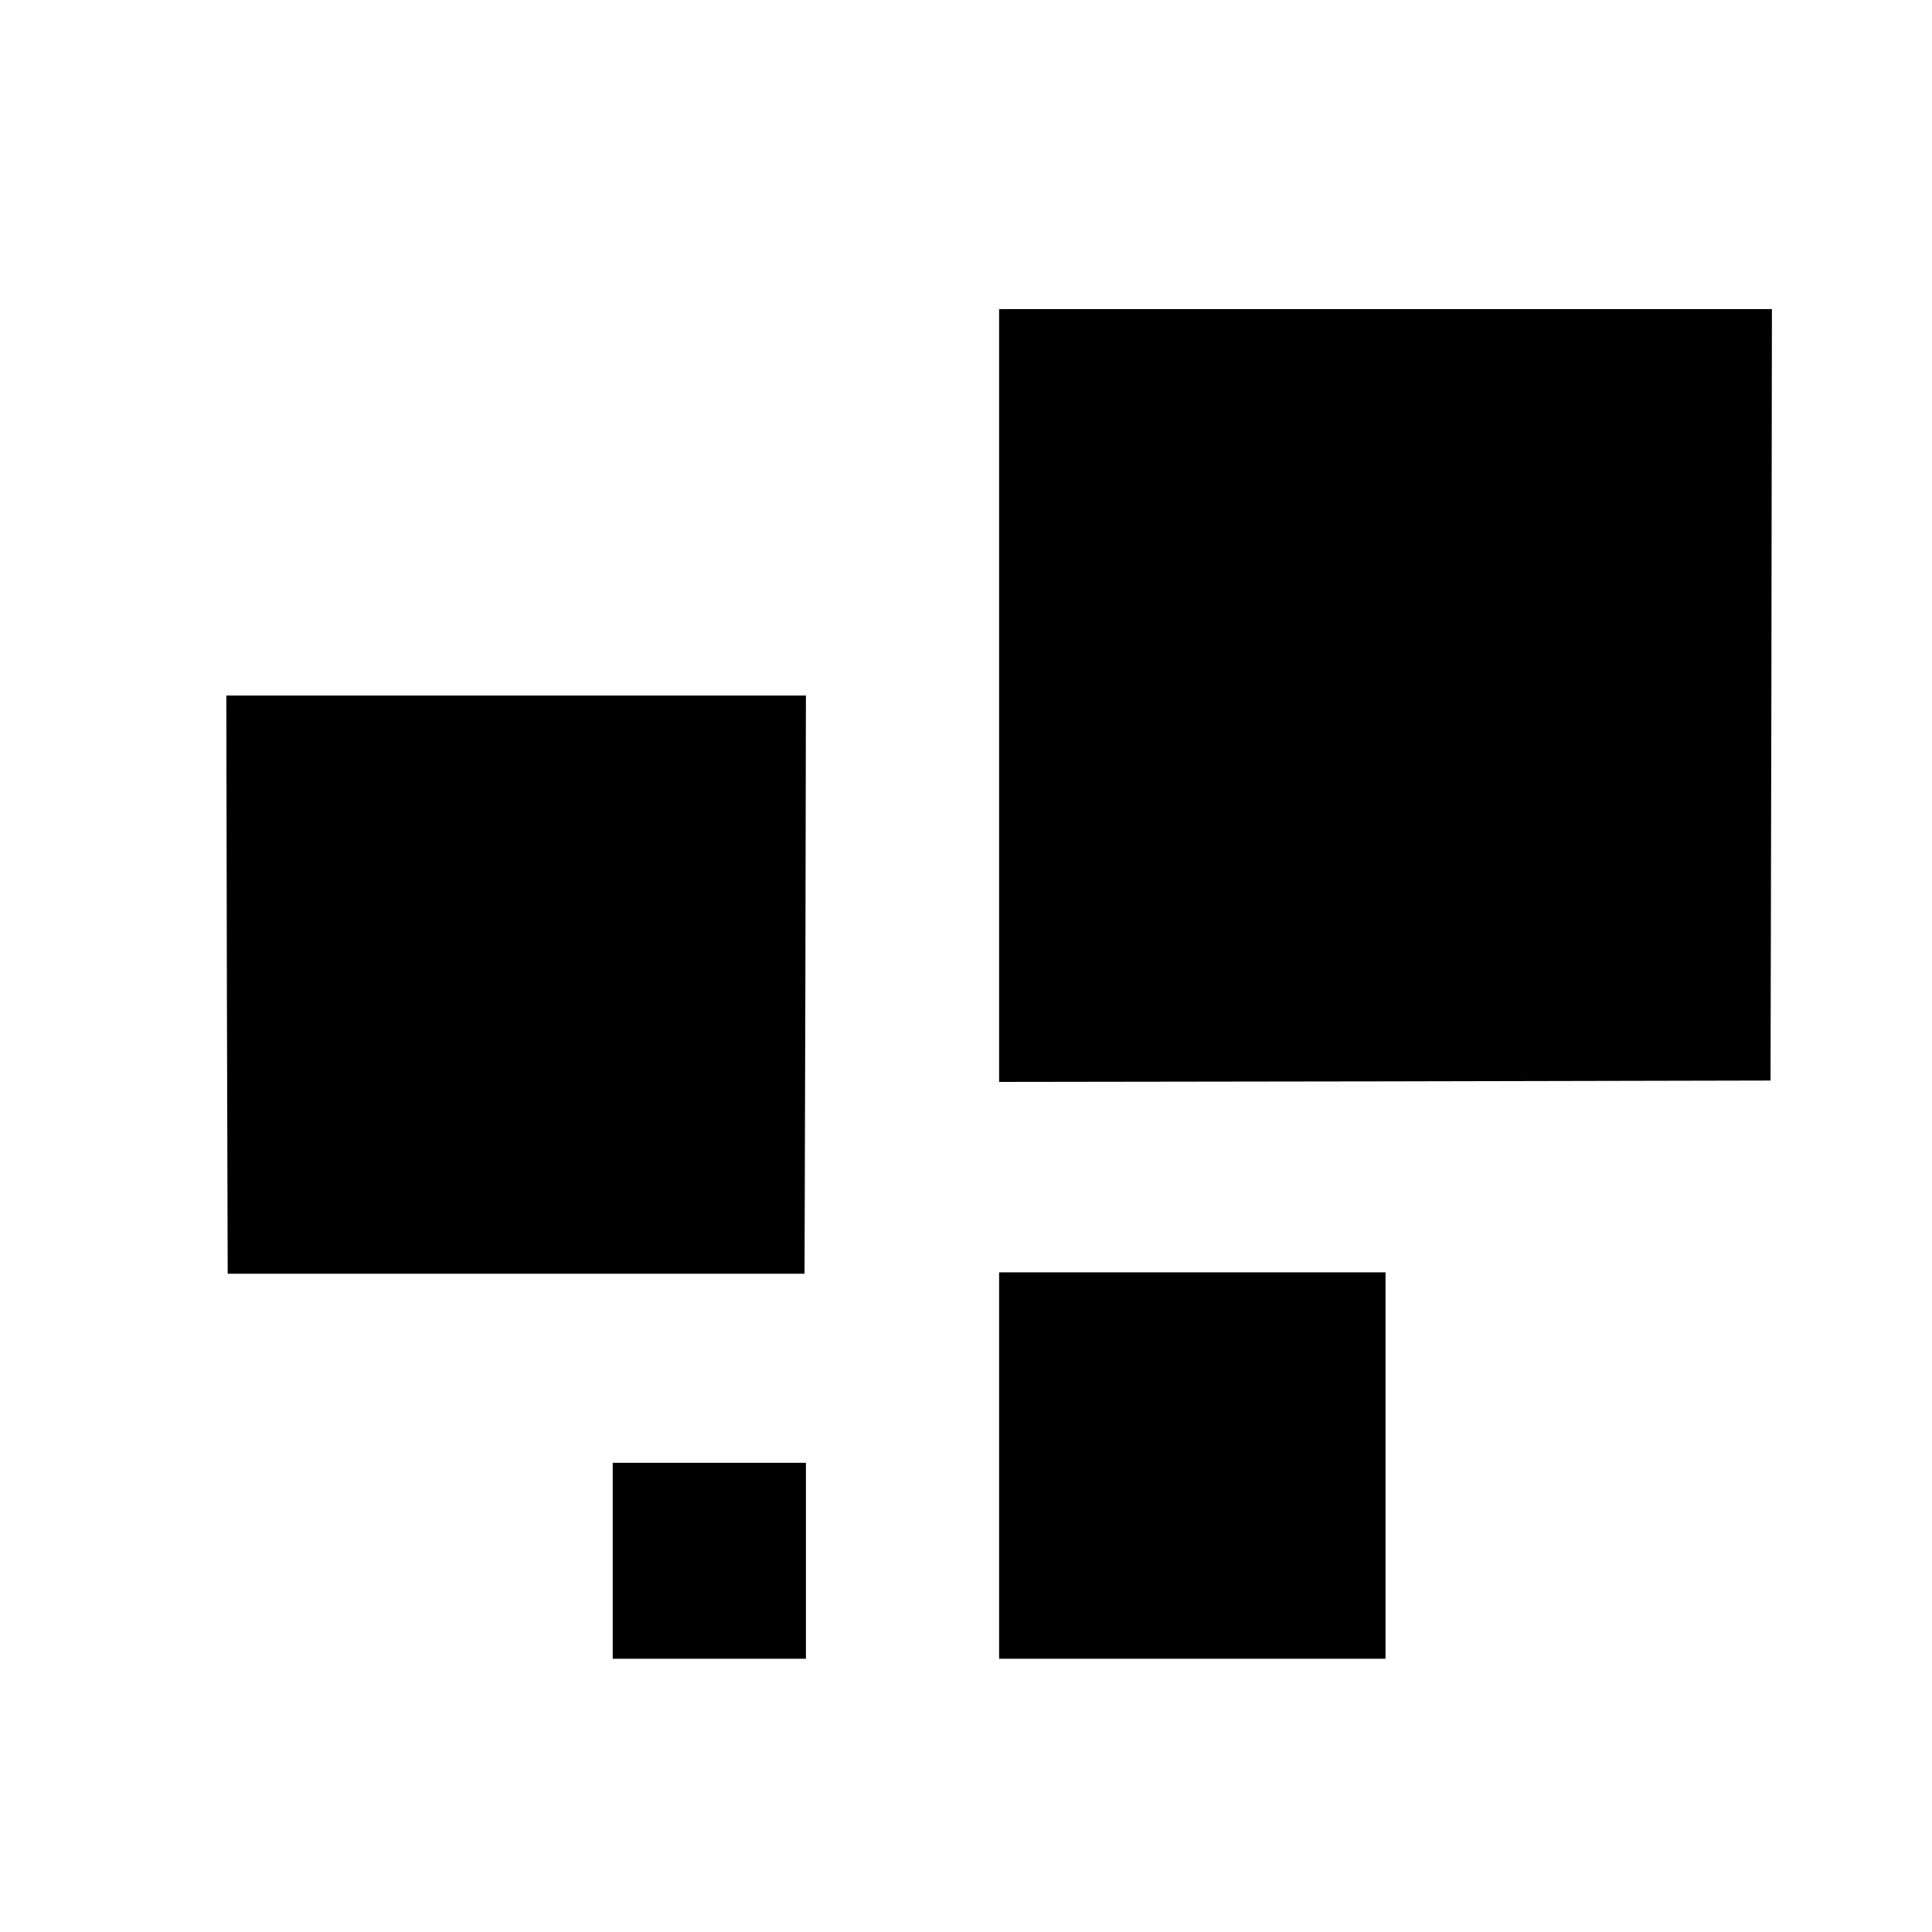
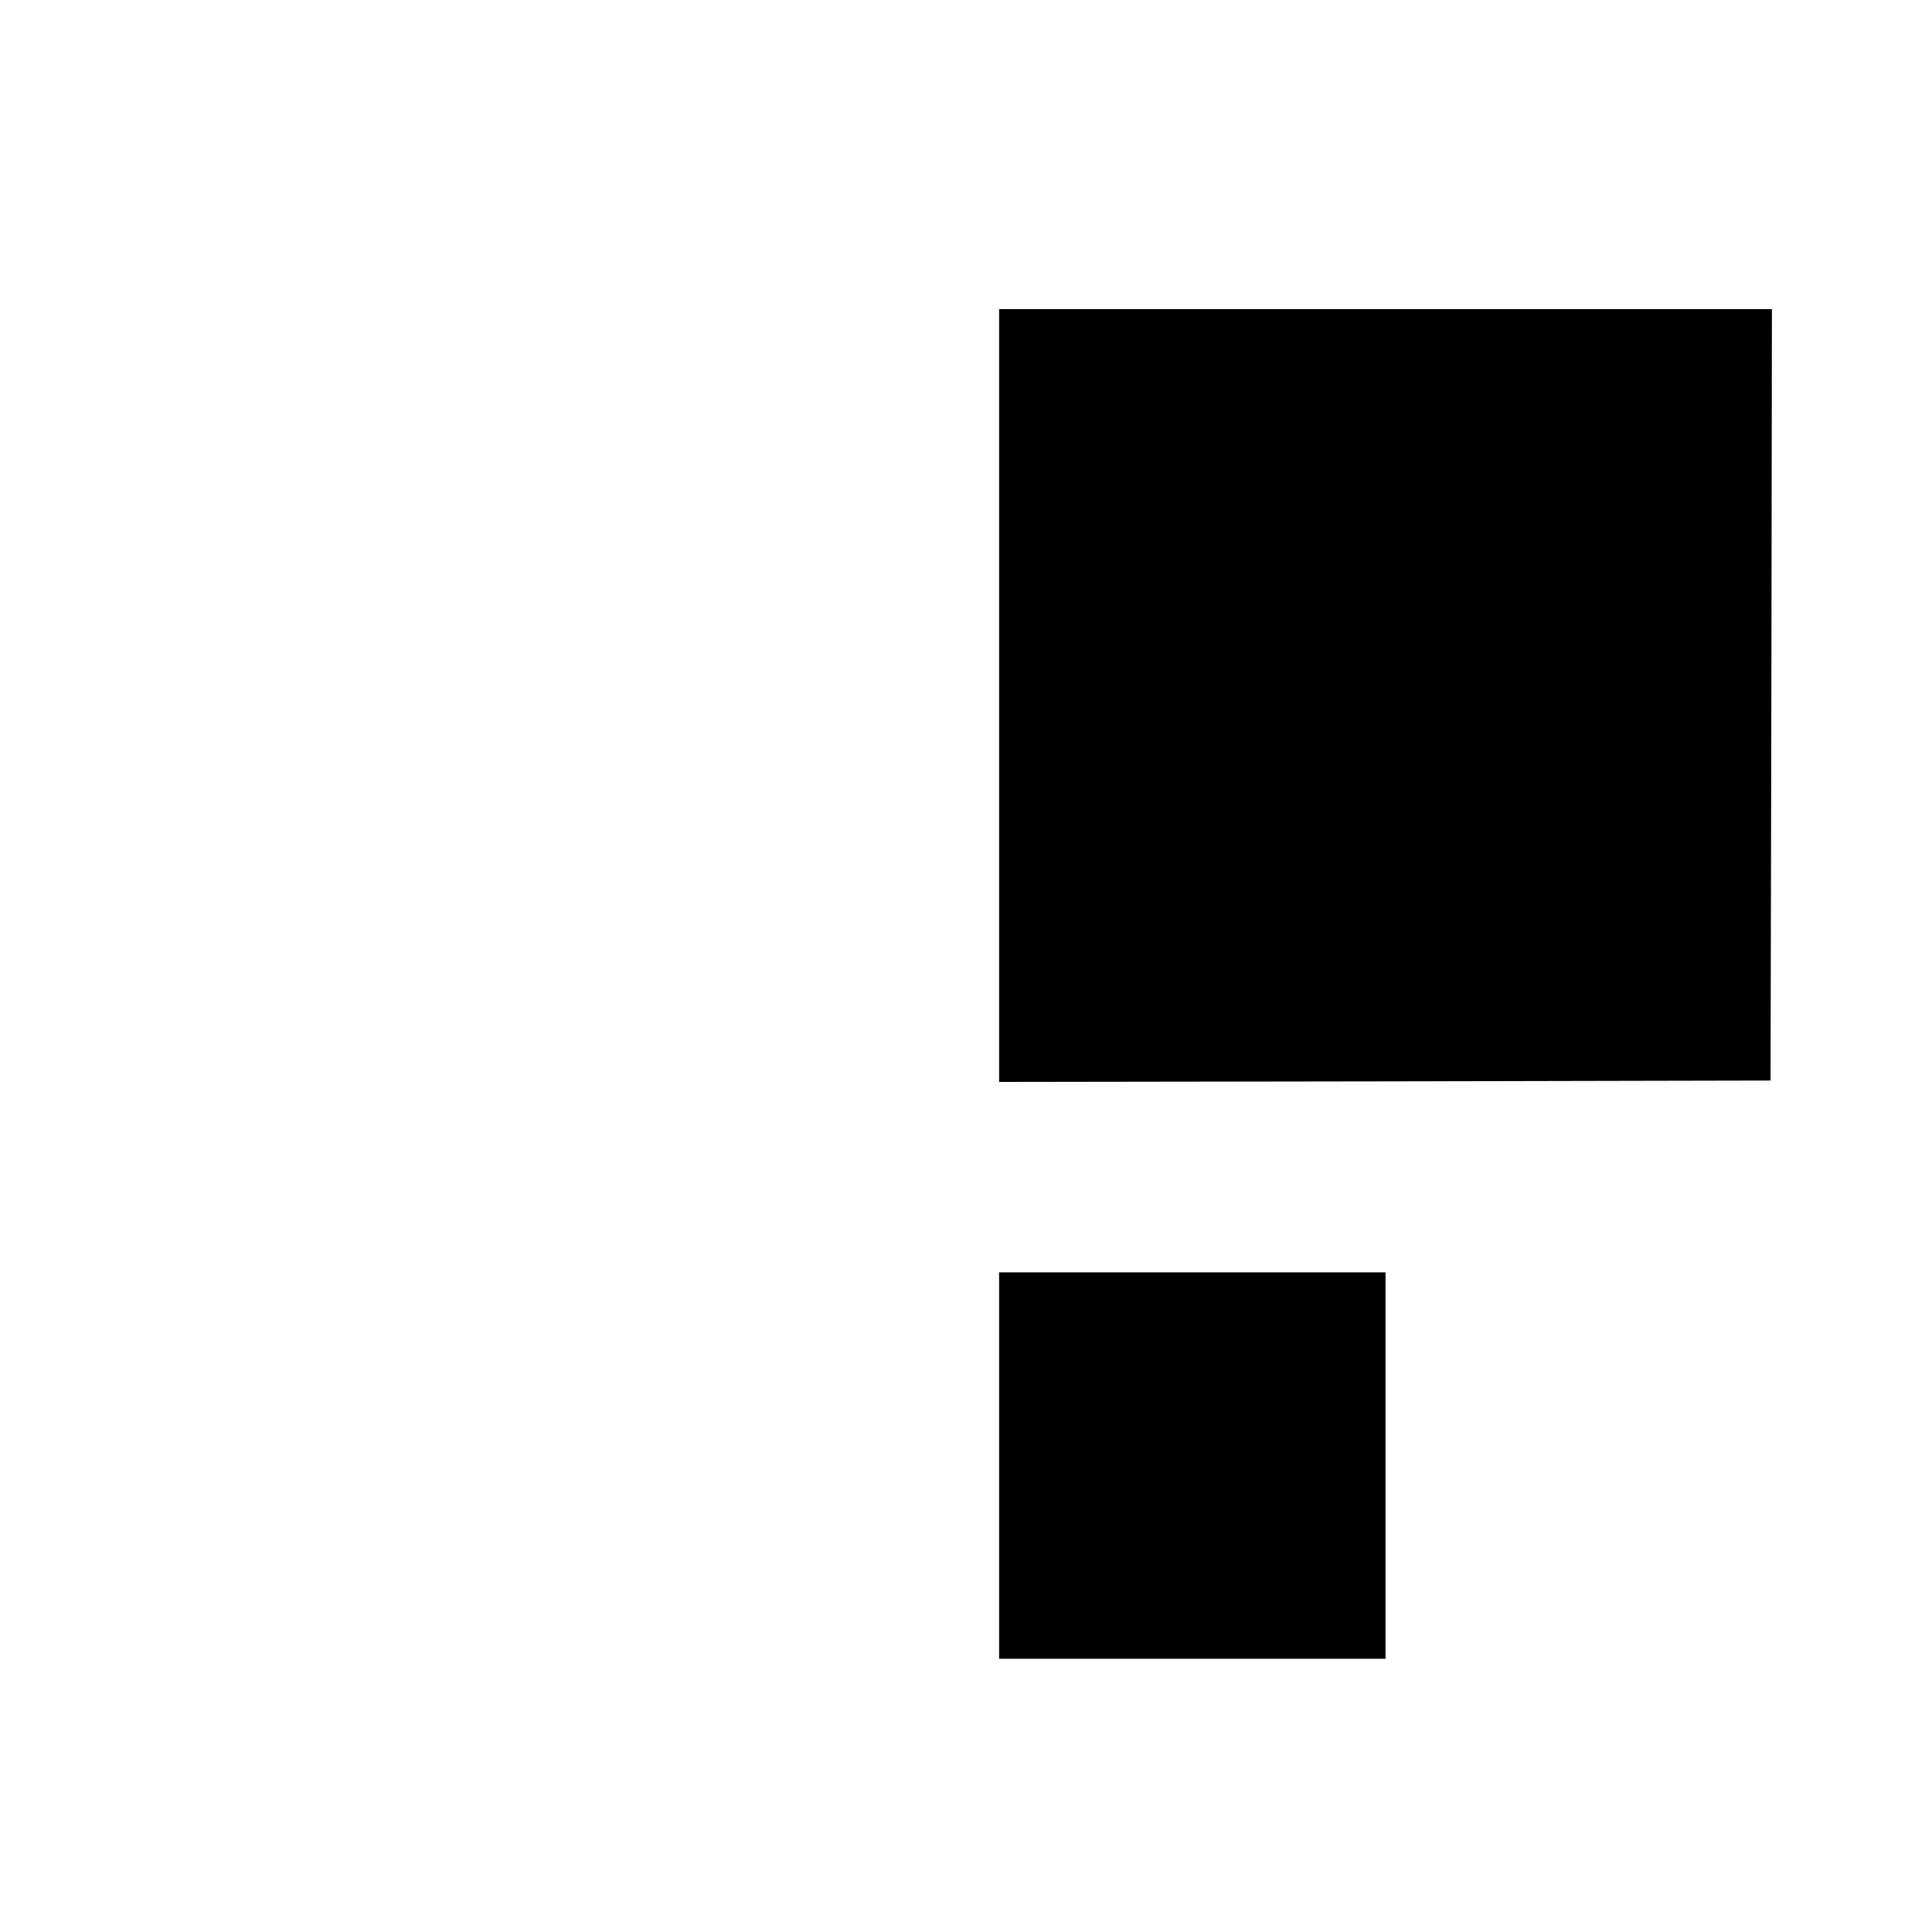
<svg xmlns="http://www.w3.org/2000/svg" version="1.0" width="700pt" height="700pt" viewBox="0 0 700 700" preserveAspectRatio="xMidYMid meet">
  <g transform="translate(0,700) scale(0.1,-0.1)" fill="#000000" stroke="none">
    <path d="M3620 4480 l0 -1400 1398 2 1397 3 3 1398 2 1397 -1400 0 -1400 0 0 -1400z" />
-     <path d="M822 3433 l3 -1048 1045 0 1045 0 3 1048 2 1047 -1050 0 -1050 0 2 -1047z" />
    <path d="M3620 1690 l0 -700 700 0 700 0 0 700 0 700 -700 0 -700 0 0 -700z" />
-     <path d="M2220 1345 l0 -355 350 0 350 0 0 355 0 355 -350 0 -350 0 0 -355z" />
  </g>
</svg>